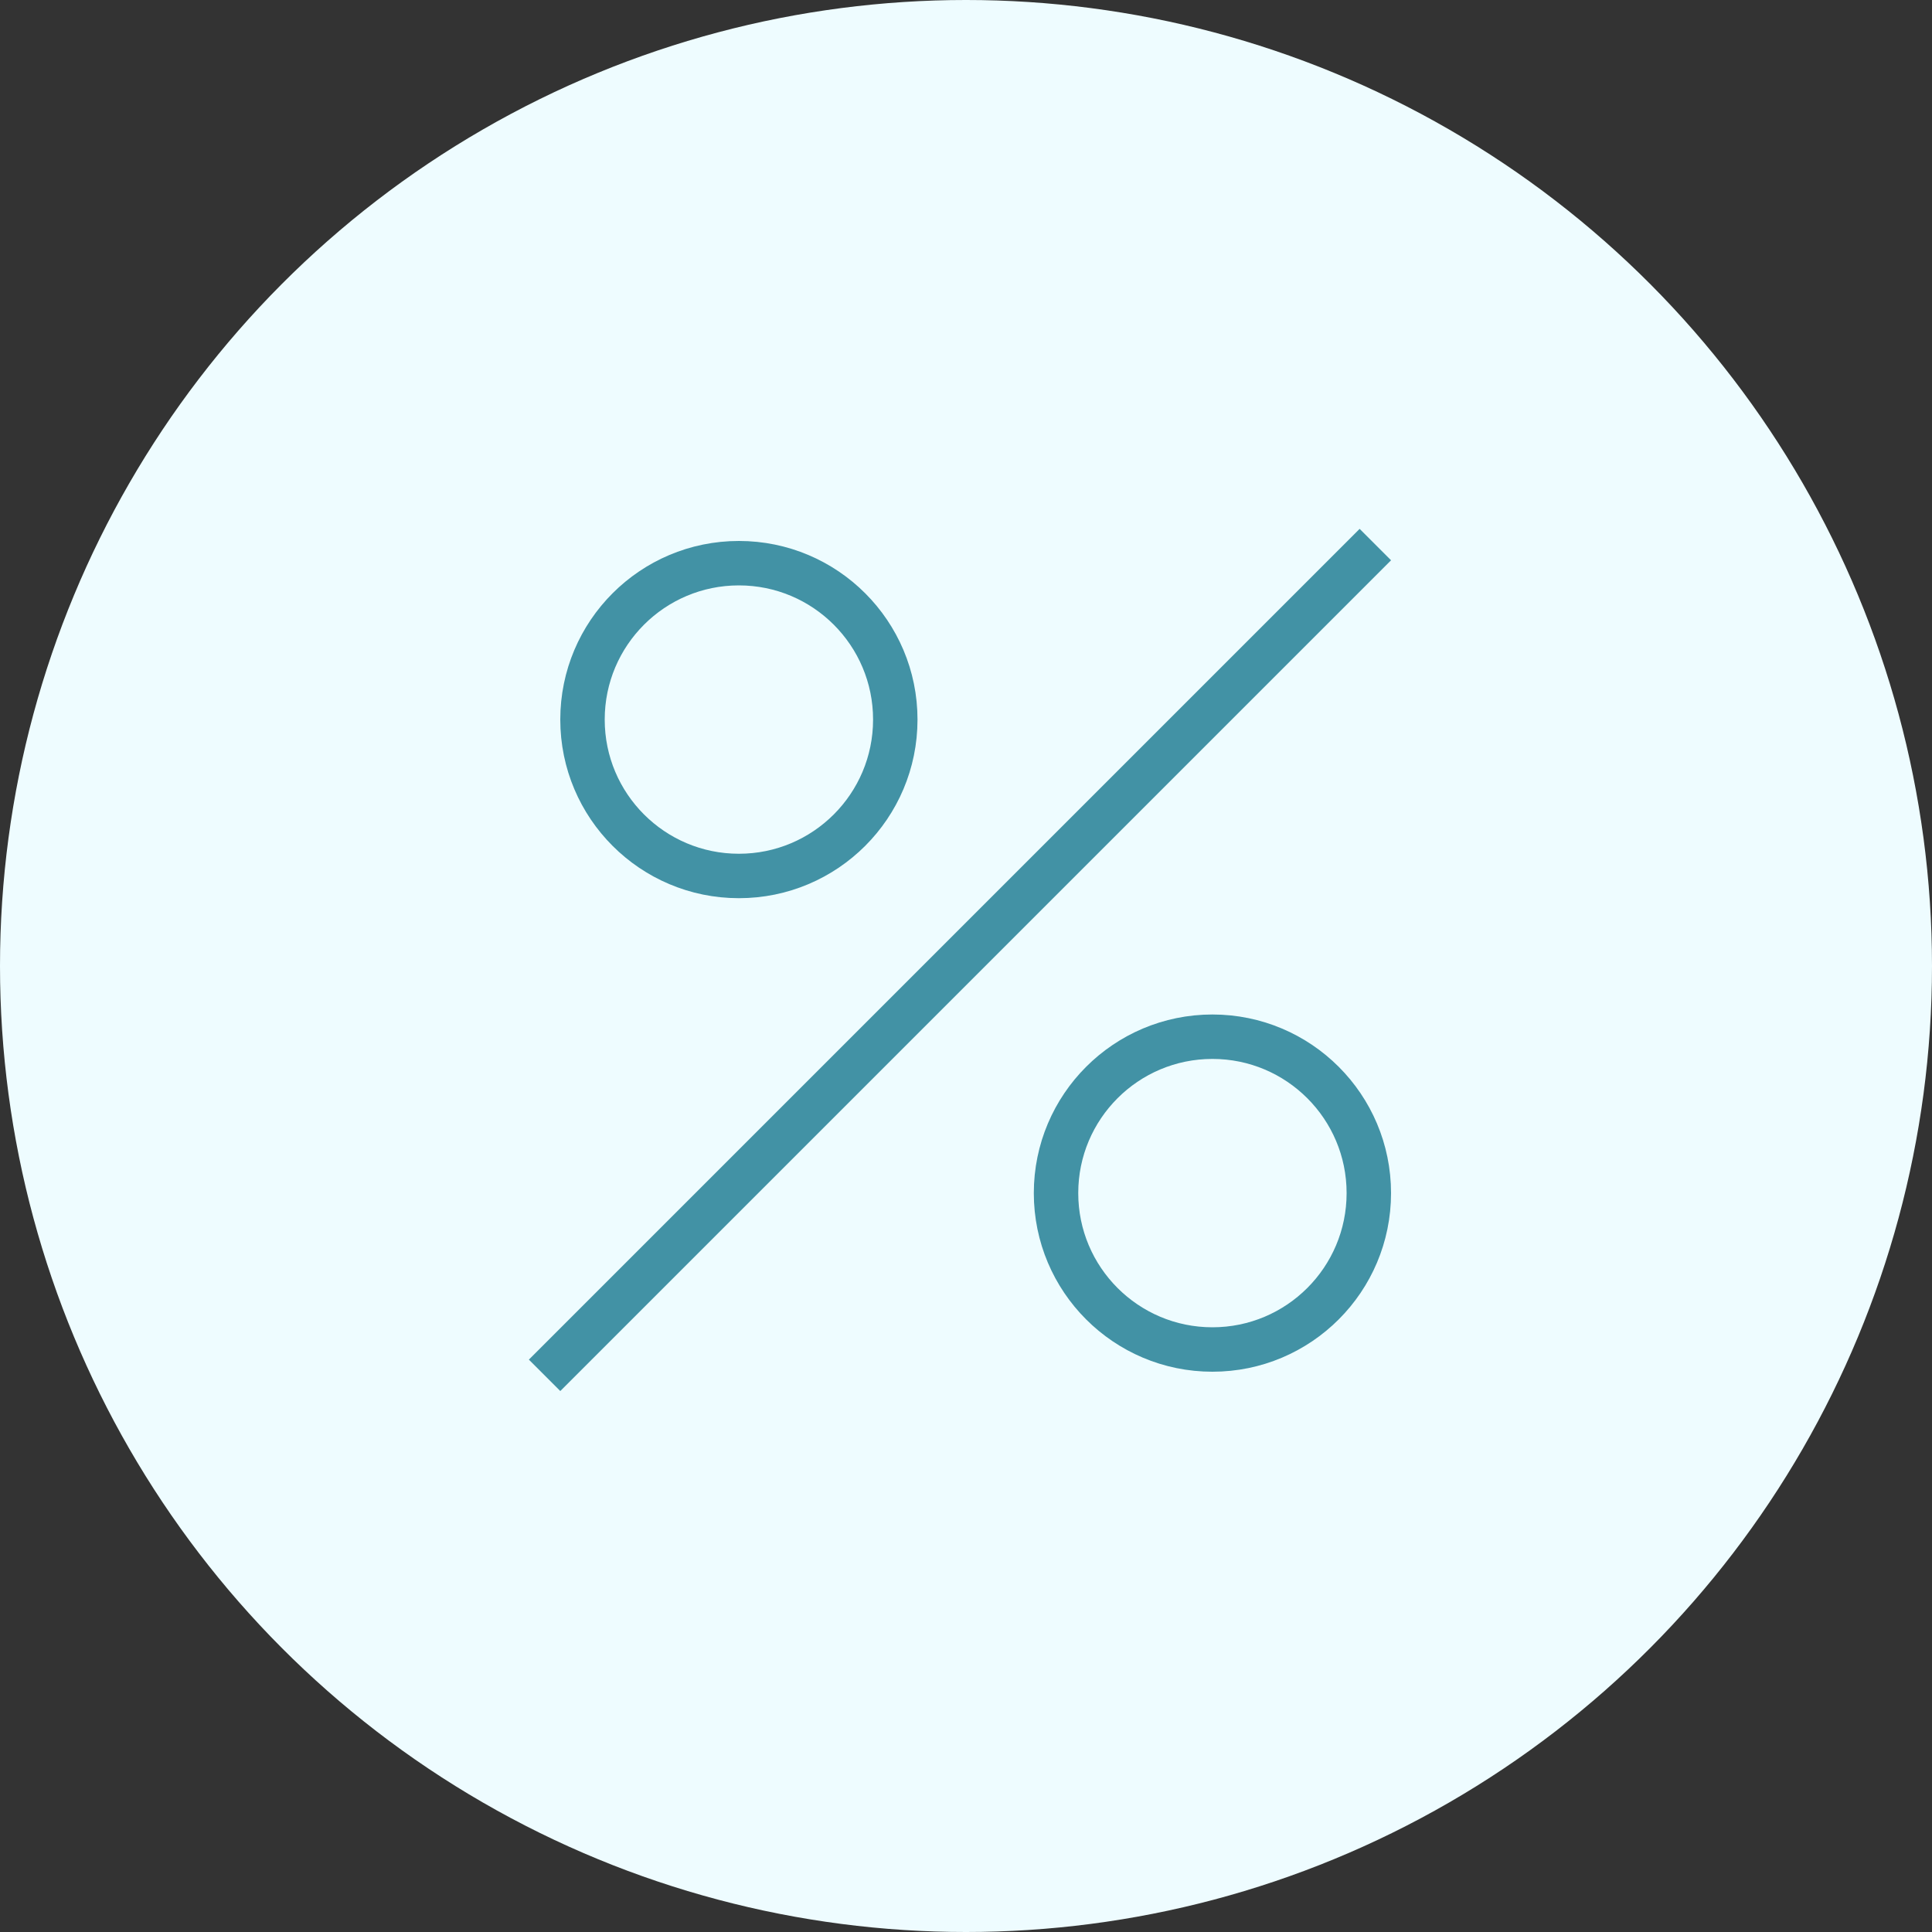
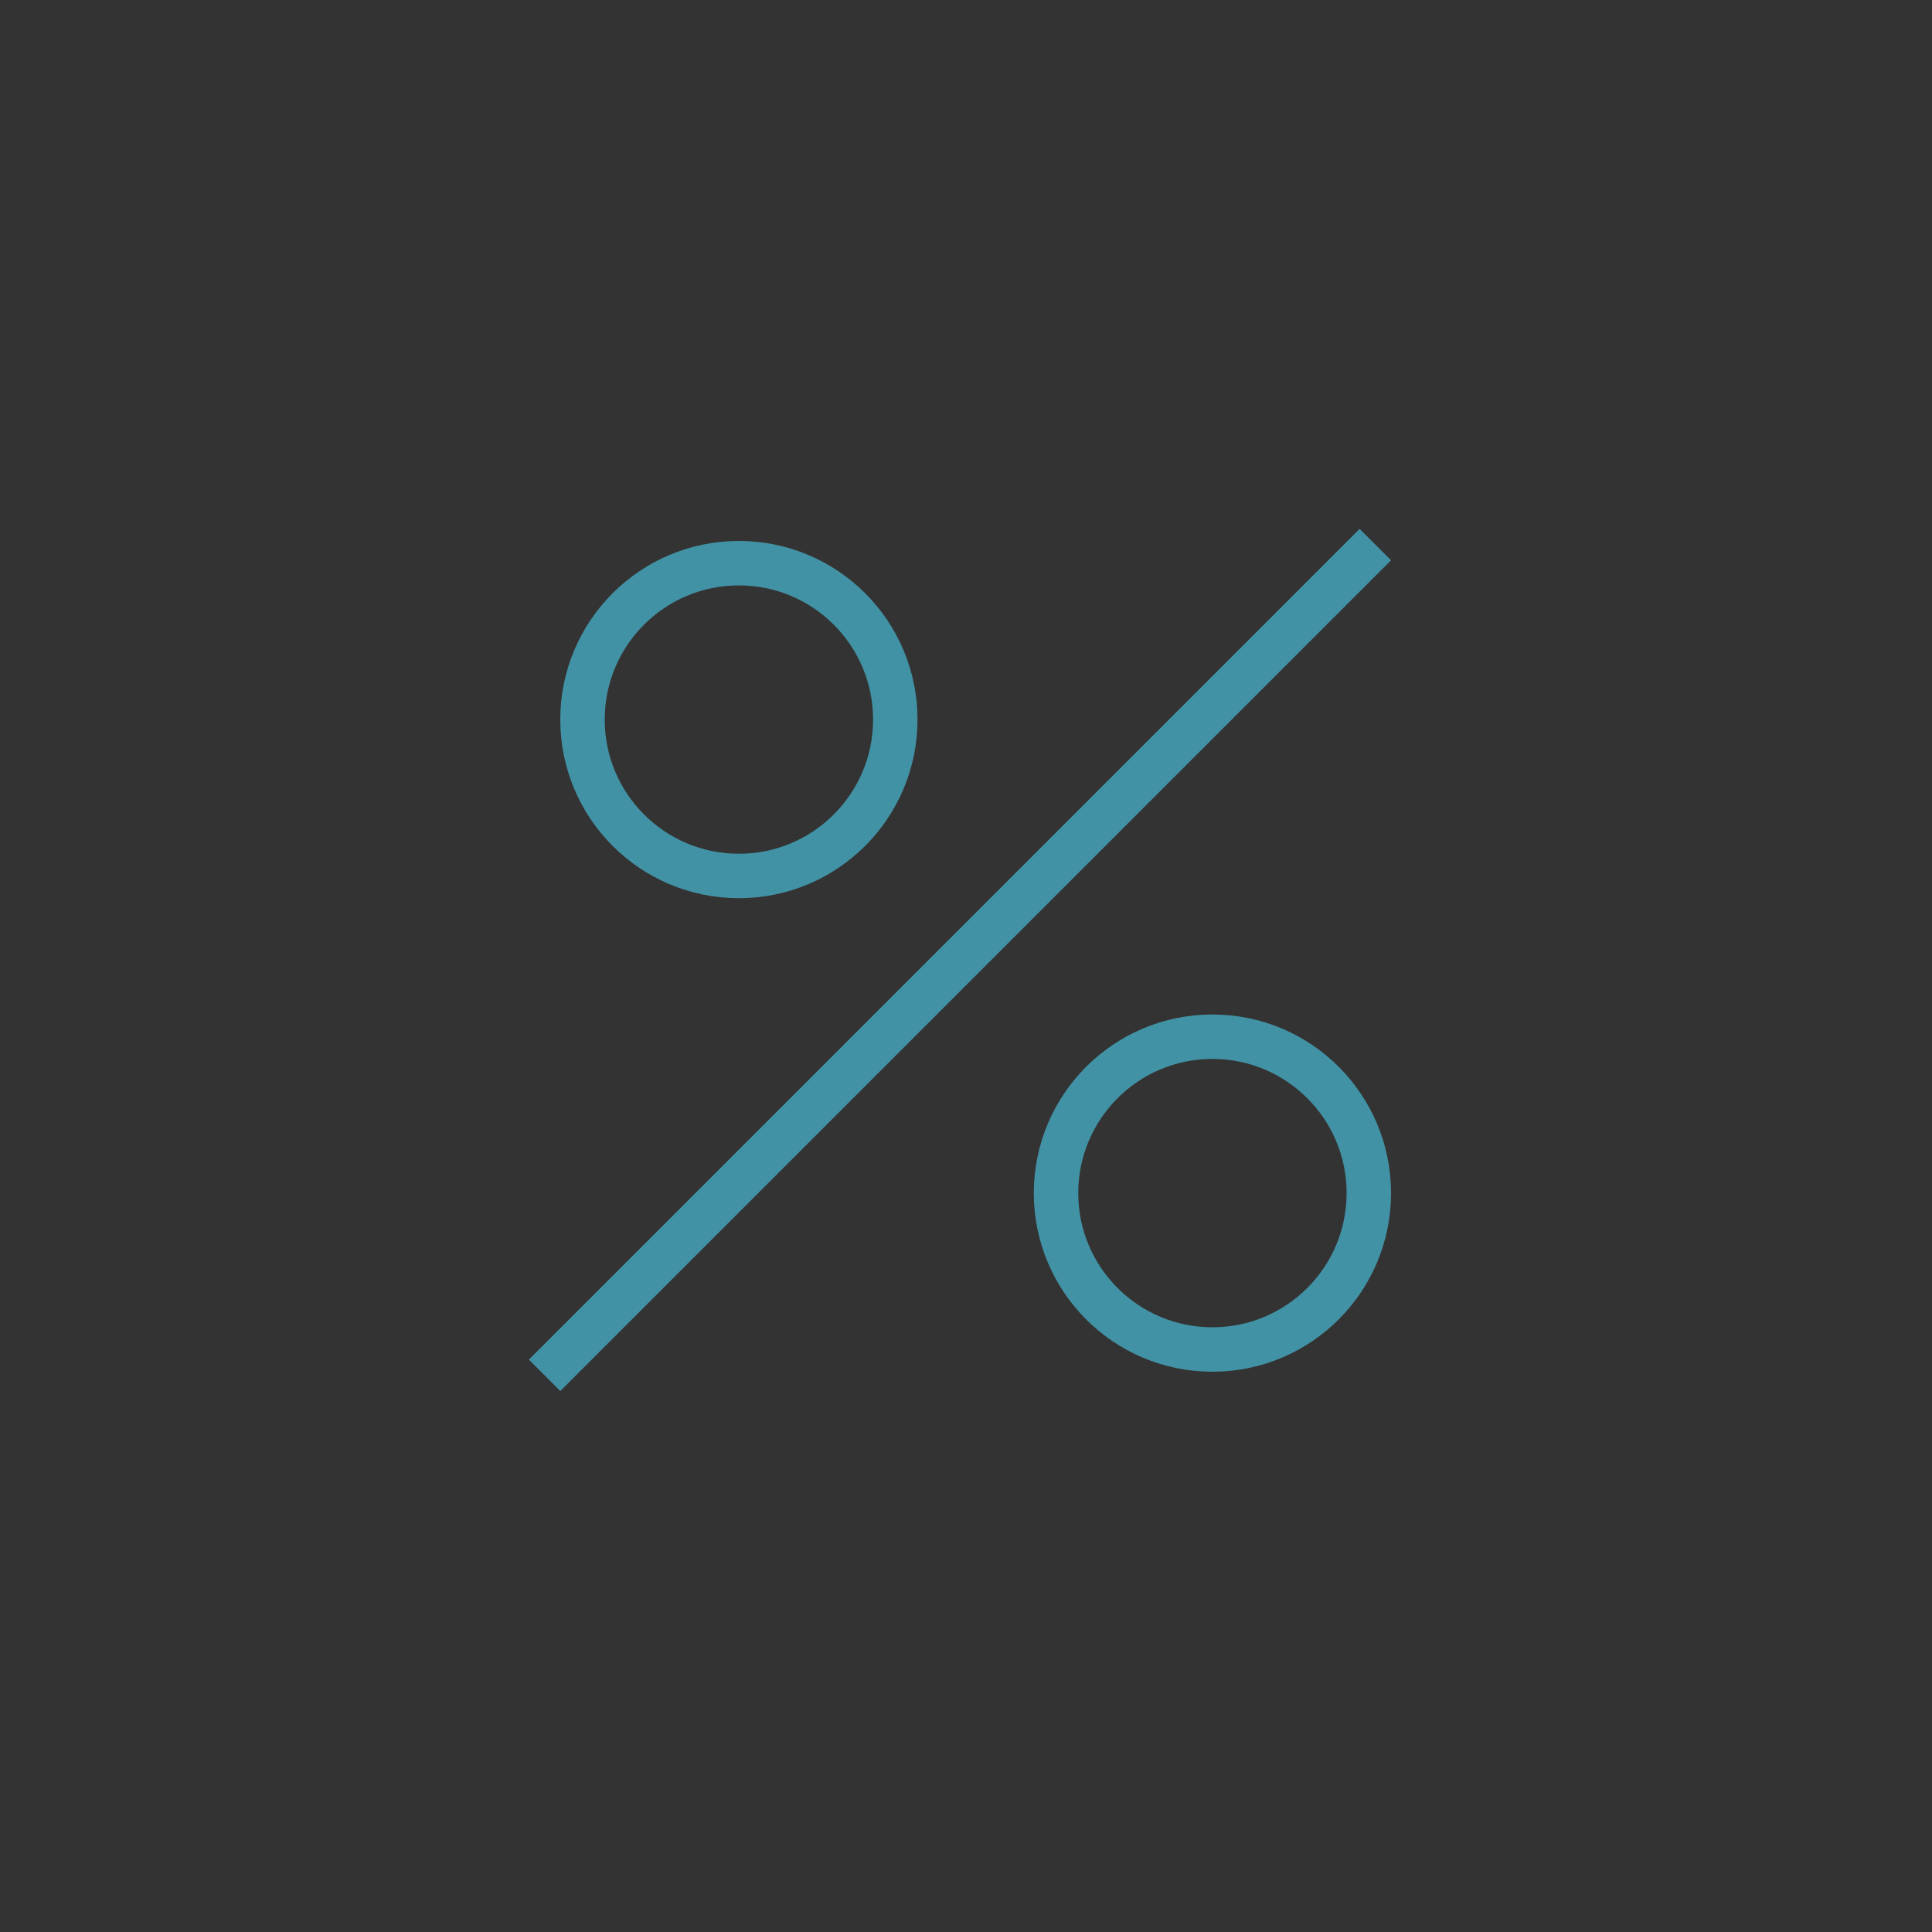
<svg xmlns="http://www.w3.org/2000/svg" width="100" height="100" viewBox="0 0 100 100" fill="none">
  <rect x="0" y="0" width="100" height="100" fill="#333333" stroke="none" />
-   <circle cx="50" cy="50" r="50" fill="#EEFCFF" />
  <line x1="28.187" y1="71.187" x2="71.187" y2="28.187" stroke="#4292A5" stroke-width="2.3" />
  <circle cx="38.245" cy="37.245" r="8.095" stroke="#4292A5" stroke-width="2.3" />
  <circle cx="62.755" cy="61.755" r="8.095" stroke="#4292A5" stroke-width="2.3" />
</svg>